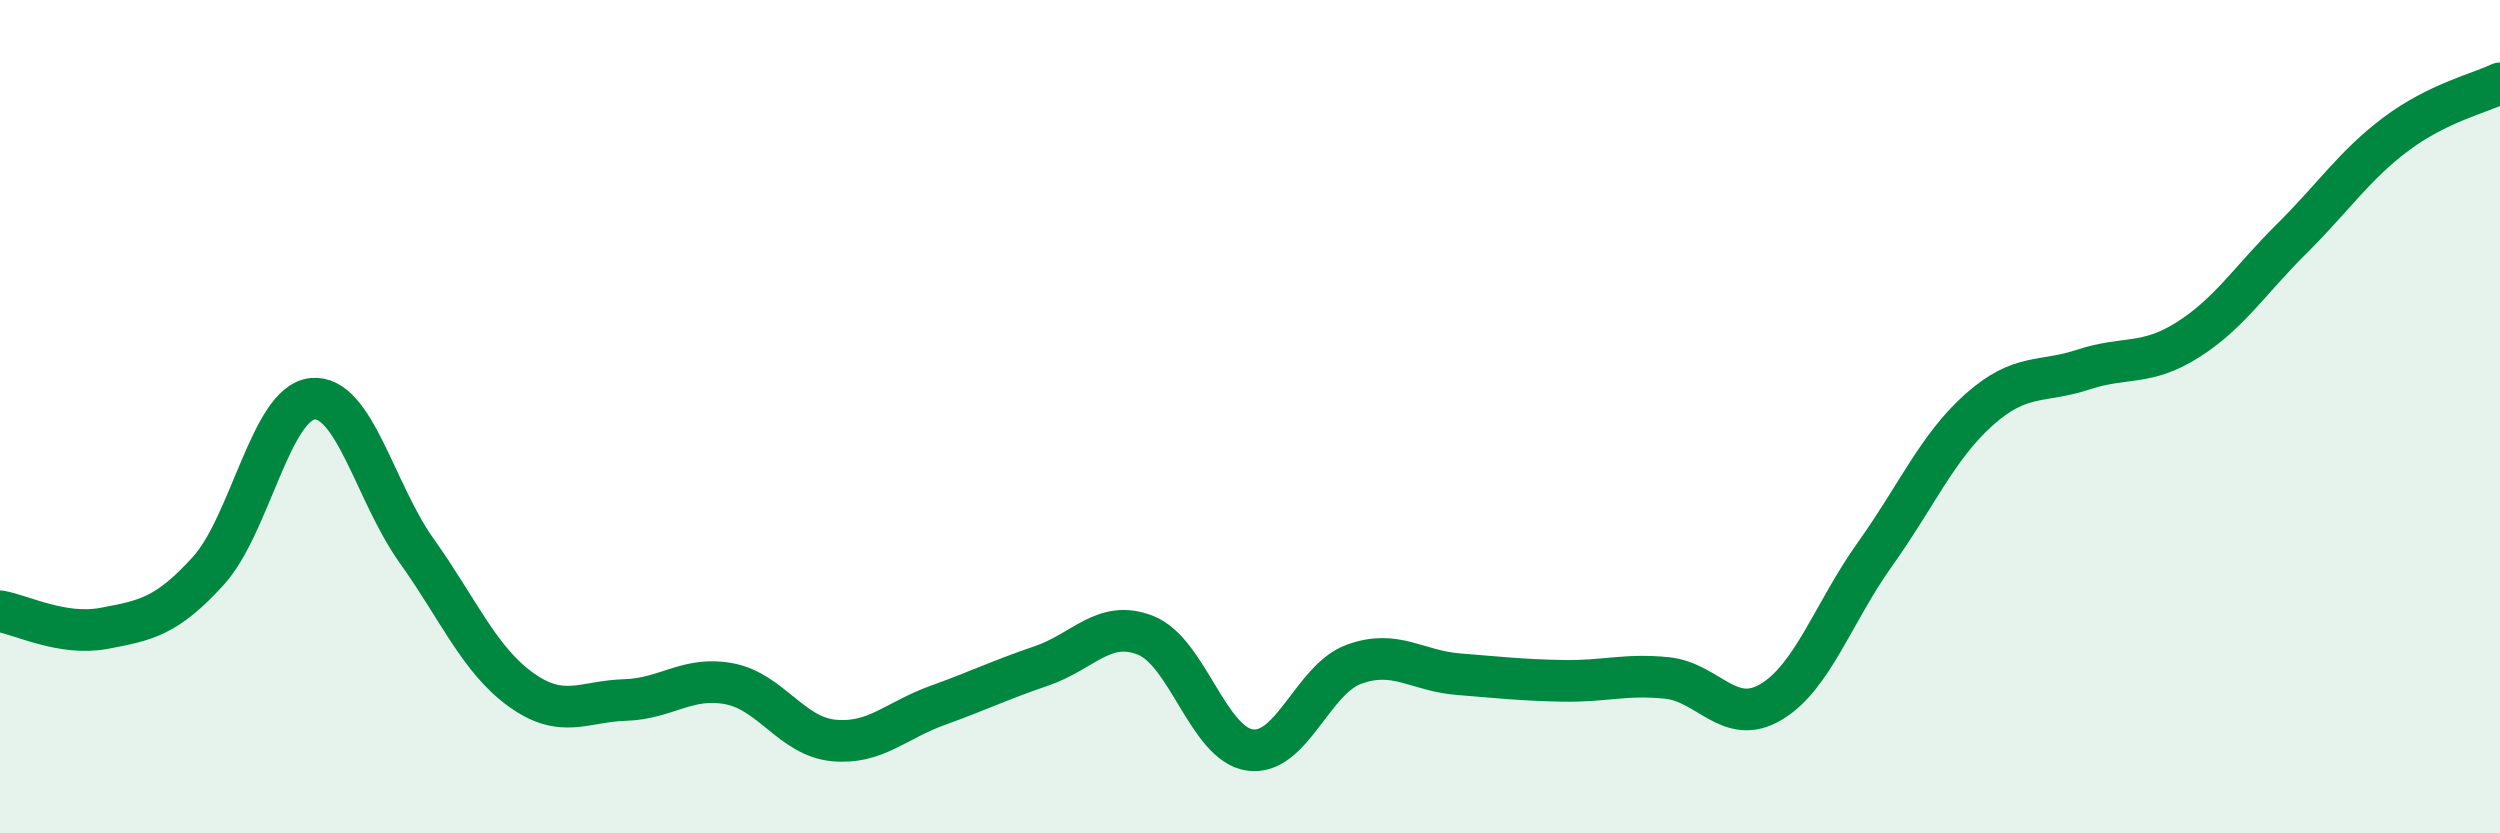
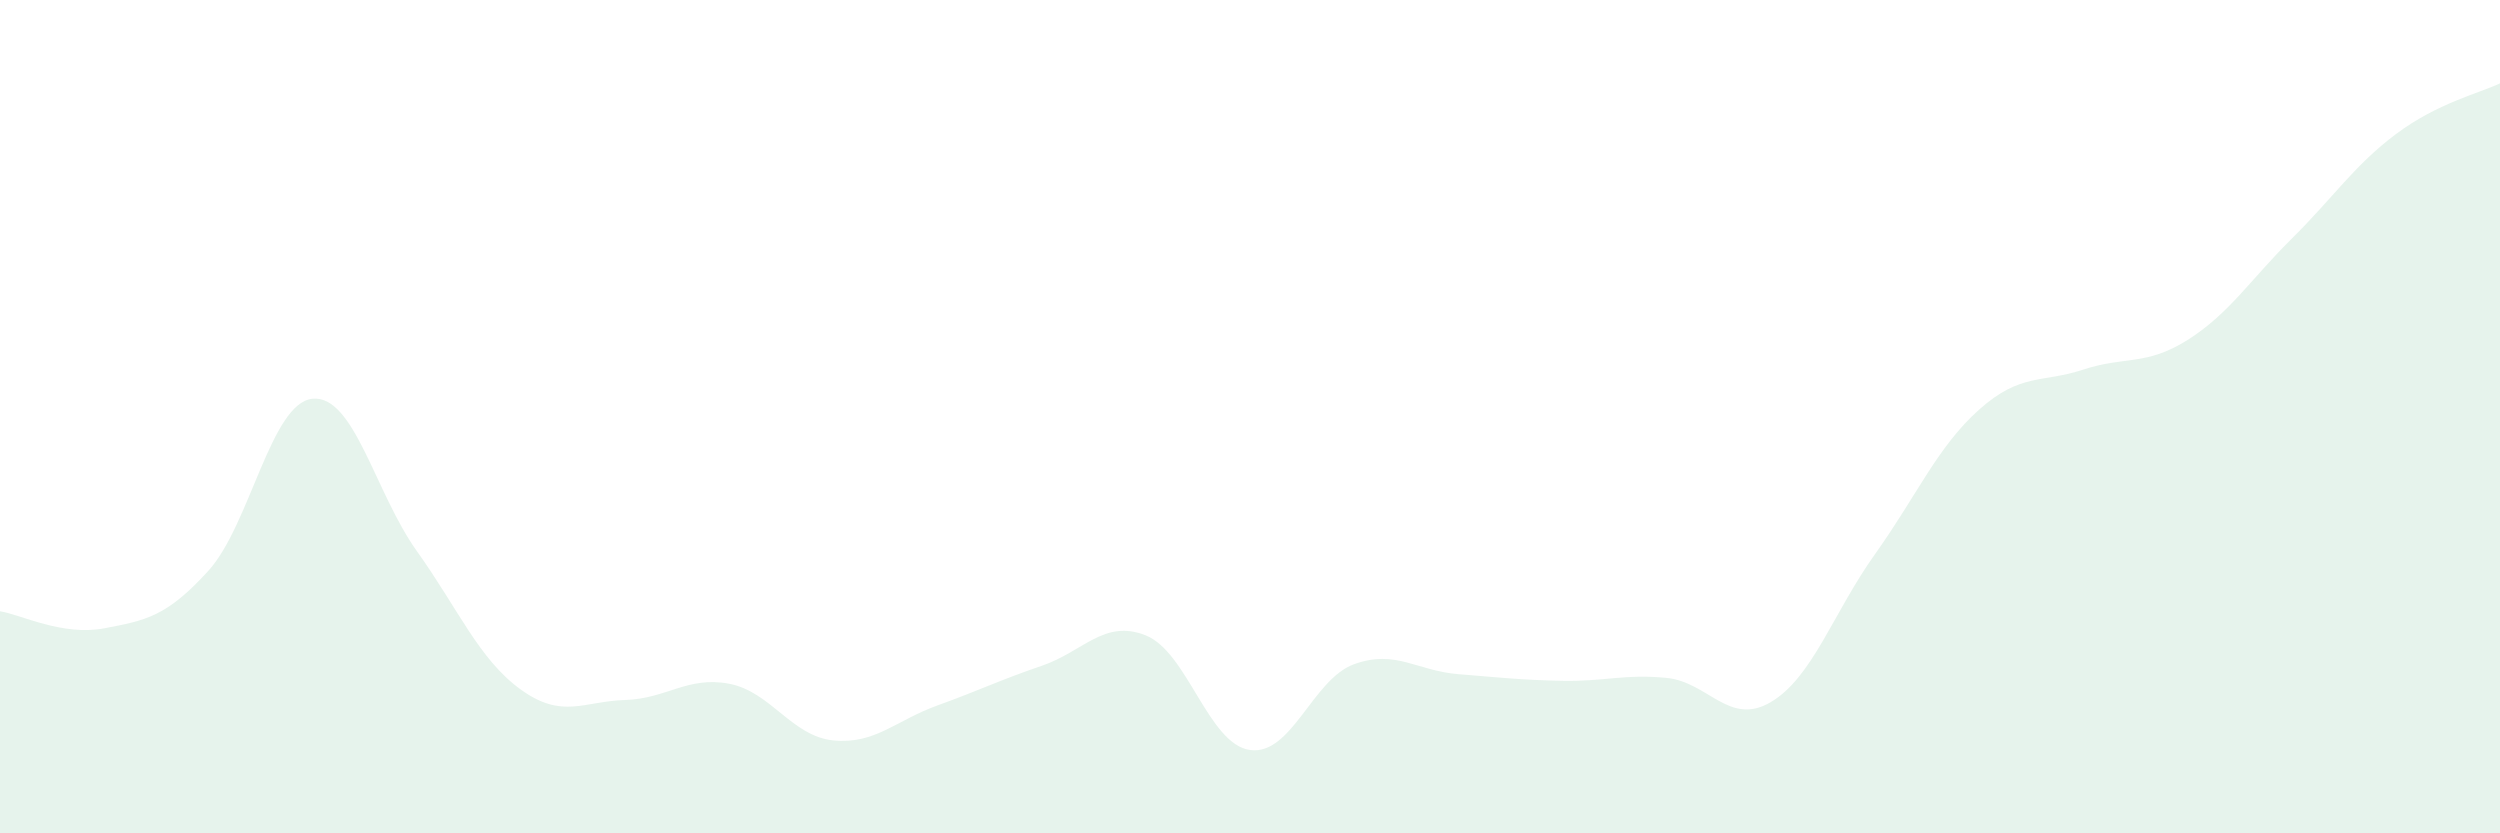
<svg xmlns="http://www.w3.org/2000/svg" width="60" height="20" viewBox="0 0 60 20">
  <path d="M 0,14.67 C 0.5,14.75 1.5,15.27 2.5,15.08 C 3.5,14.89 4,14.8 5,13.7 C 6,12.6 6.5,9.67 7.5,9.57 C 8.5,9.47 9,11.82 10,13.22 C 11,14.62 11.5,15.83 12.5,16.55 C 13.5,17.27 14,16.83 15,16.8 C 16,16.77 16.5,16.22 17.5,16.41 C 18.5,16.6 19,17.67 20,17.77 C 21,17.87 21.5,17.29 22.5,16.93 C 23.5,16.57 24,16.32 25,15.98 C 26,15.64 26.5,14.85 27.5,15.25 C 28.5,15.65 29,17.86 30,18 C 31,18.14 31.5,16.3 32.5,15.94 C 33.5,15.58 34,16.1 35,16.18 C 36,16.26 36.5,16.32 37.5,16.34 C 38.5,16.36 39,16.17 40,16.27 C 41,16.37 41.5,17.44 42.5,16.85 C 43.5,16.26 44,14.7 45,13.3 C 46,11.9 46.5,10.72 47.5,9.83 C 48.5,8.94 49,9.2 50,8.87 C 51,8.54 51.5,8.79 52.5,8.16 C 53.5,7.53 54,6.72 55,5.73 C 56,4.74 56.5,3.97 57.5,3.22 C 58.5,2.47 59.5,2.24 60,2L60 20L0 20Z" fill="#008740" opacity="0.1" stroke-linecap="round" stroke-linejoin="round" />
-   <path d="M 0,14.67 C 0.5,14.75 1.5,15.27 2.5,15.08 C 3.5,14.89 4,14.8 5,13.7 C 6,12.6 6.5,9.67 7.5,9.57 C 8.5,9.47 9,11.82 10,13.22 C 11,14.62 11.5,15.83 12.5,16.55 C 13.5,17.27 14,16.83 15,16.8 C 16,16.77 16.5,16.22 17.5,16.41 C 18.5,16.6 19,17.67 20,17.77 C 21,17.87 21.5,17.29 22.5,16.93 C 23.5,16.57 24,16.32 25,15.98 C 26,15.64 26.5,14.85 27.5,15.25 C 28.5,15.65 29,17.86 30,18 C 31,18.14 31.5,16.3 32.5,15.94 C 33.5,15.58 34,16.1 35,16.18 C 36,16.26 36.5,16.32 37.5,16.34 C 38.5,16.36 39,16.17 40,16.27 C 41,16.37 41.5,17.44 42.5,16.85 C 43.5,16.26 44,14.7 45,13.3 C 46,11.9 46.5,10.72 47.5,9.83 C 48.5,8.94 49,9.2 50,8.87 C 51,8.54 51.5,8.79 52.5,8.16 C 53.5,7.53 54,6.72 55,5.73 C 56,4.74 56.5,3.97 57.5,3.22 C 58.5,2.47 59.5,2.24 60,2" stroke="#008740" stroke-width="1" fill="none" stroke-linecap="round" stroke-linejoin="round" />
</svg>